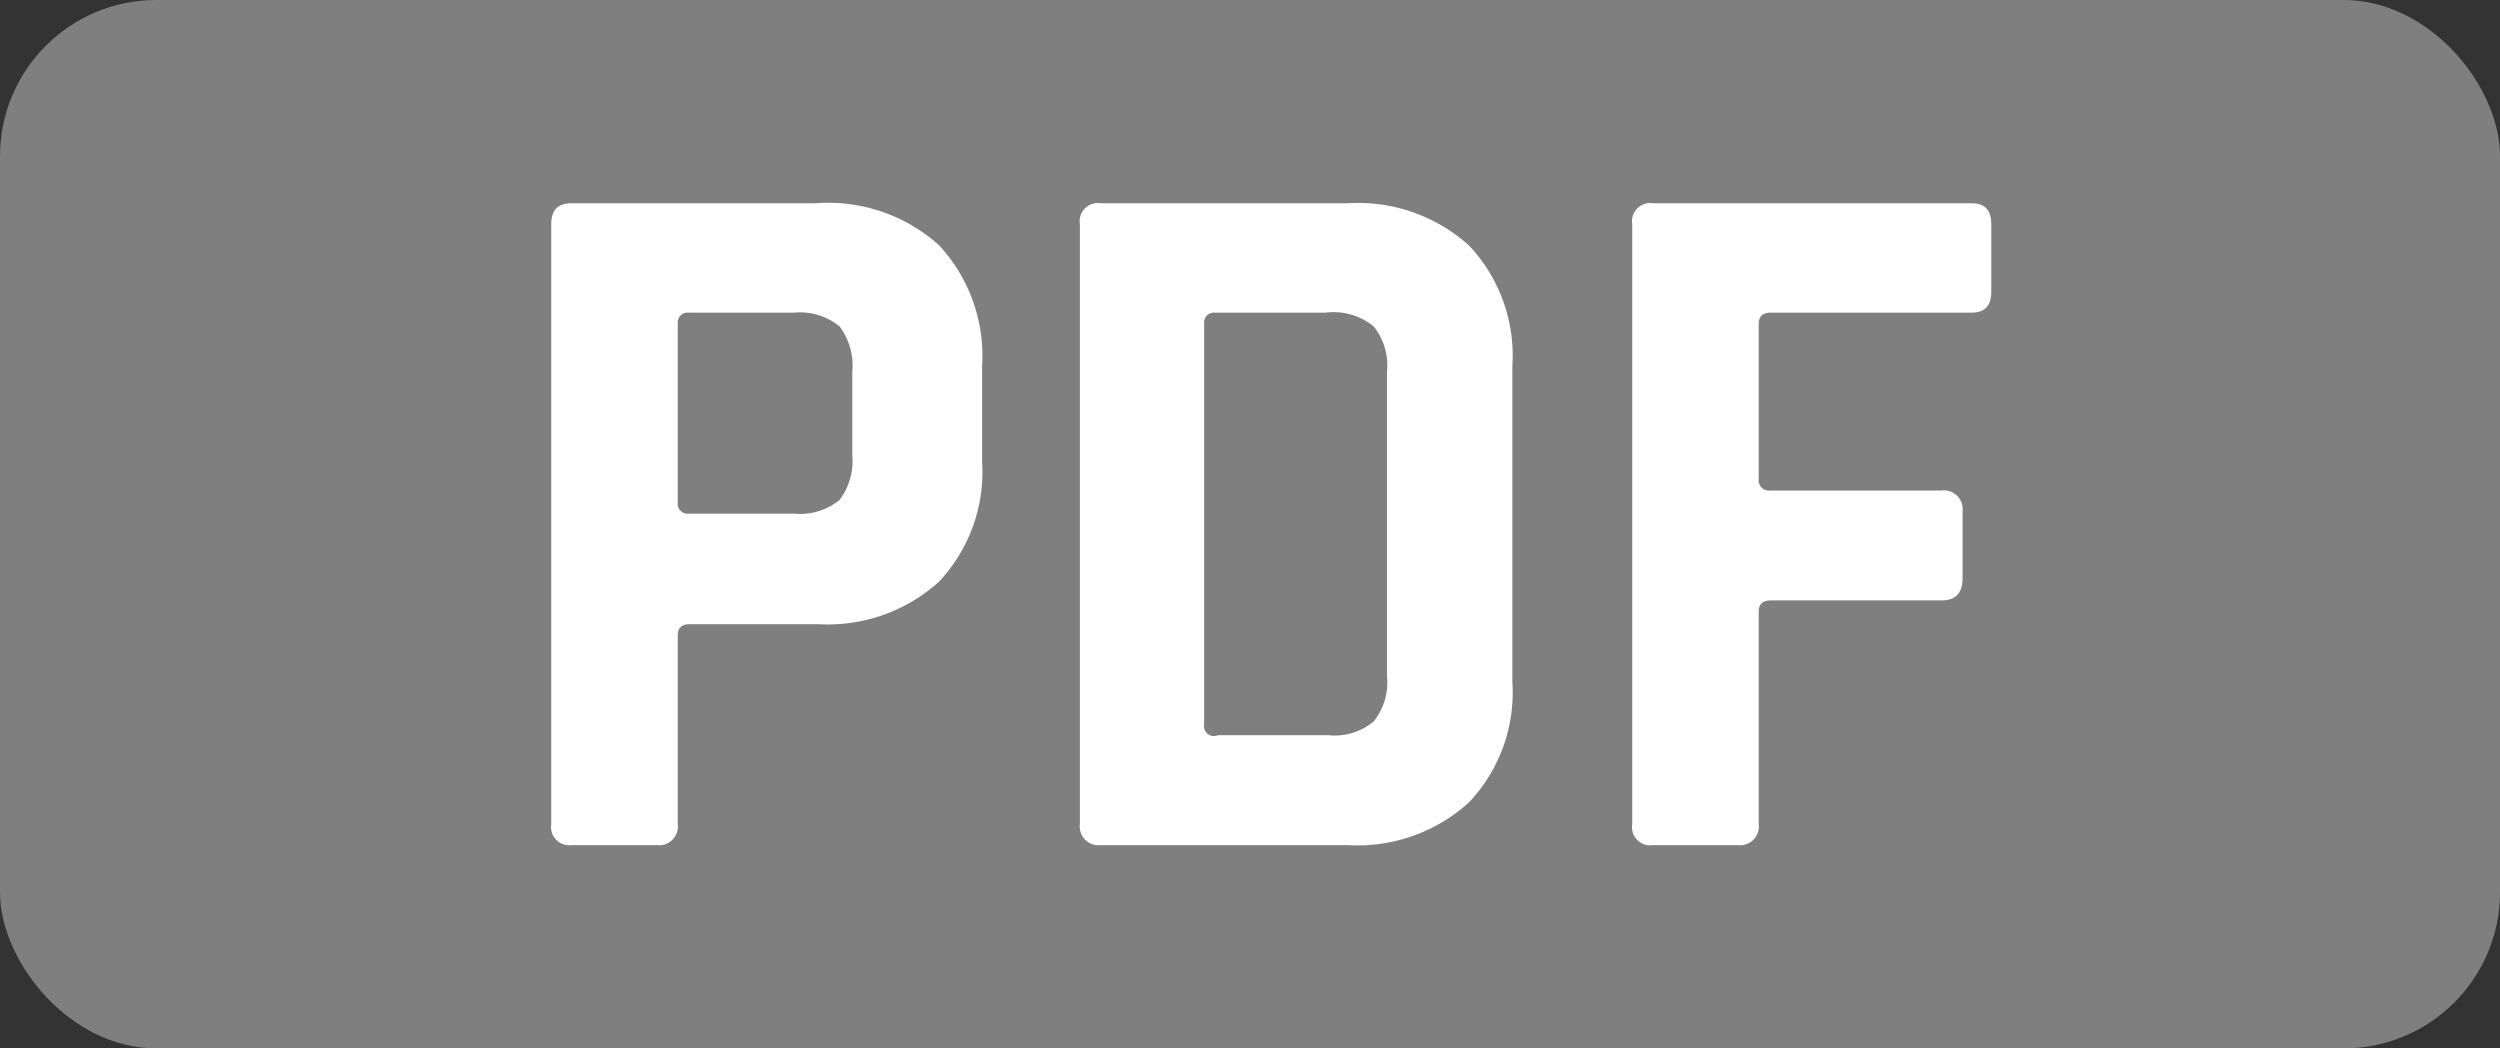
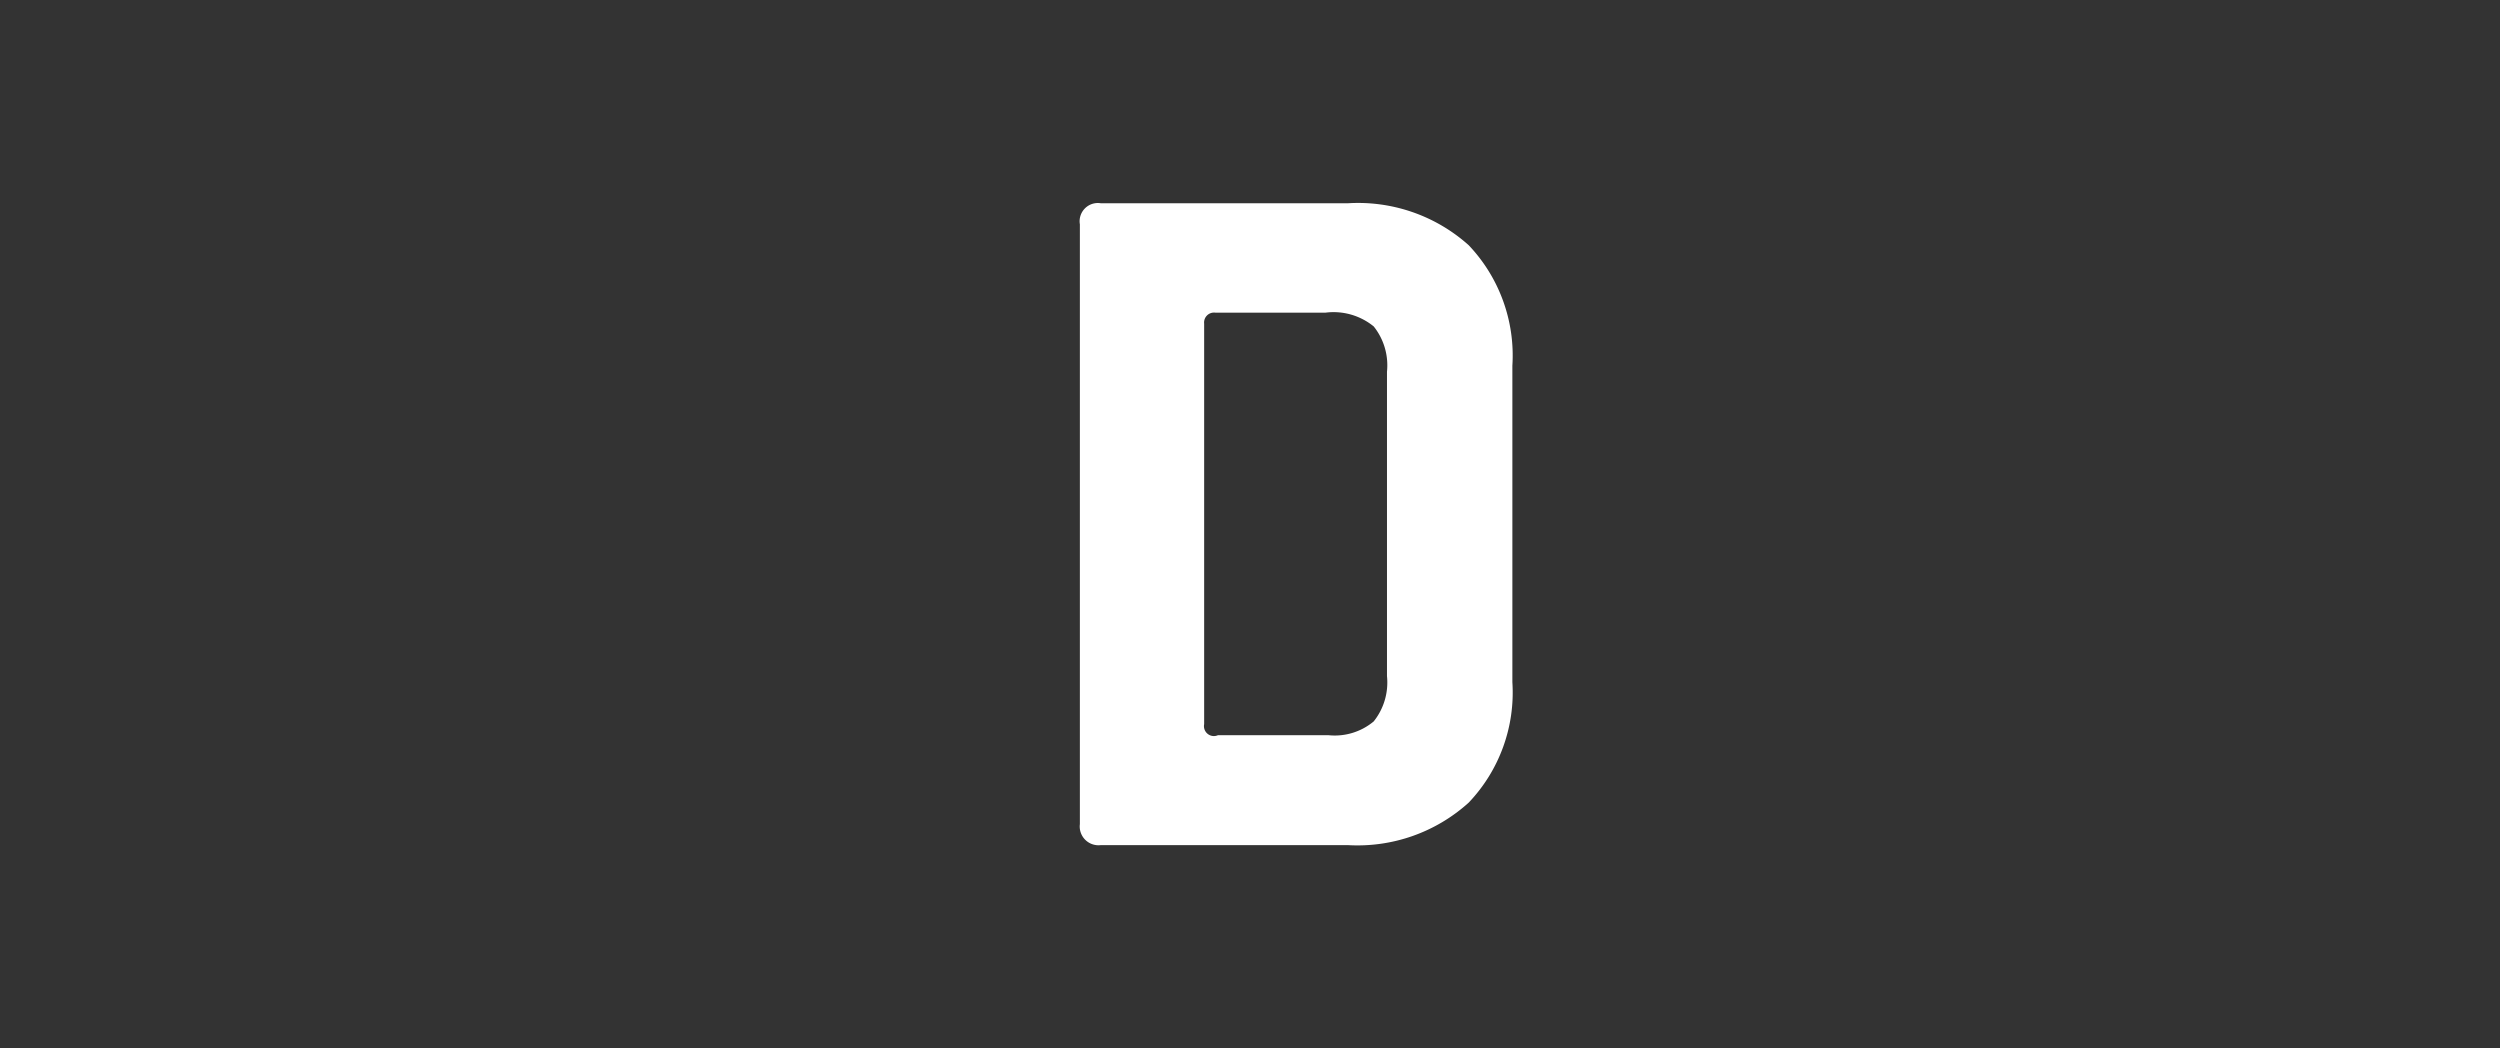
<svg xmlns="http://www.w3.org/2000/svg" viewBox="0 0 45.26 18.98">
  <rect x="0" y="0" width="45.26" height="18.98" fill="#333333" stroke="none" />
  <defs>
    <style>.cls-1{fill:#7f7f7f;}.cls-2{fill:#fff;}</style>
  </defs>
  <g id="Vrstva_2" data-name="Vrstva 2">
    <g id="Layer_1" data-name="Layer 1">
-       <rect class="cls-1" width="45.26" height="18.98" rx="2.83" />
-       <path class="cls-2" d="M11.89,15.3H10.35a.33.33,0,0,1-.37-.38V4.06c0-.26.12-.38.37-.38h4.41A3,3,0,0,1,17,4.44a2.94,2.94,0,0,1,.78,2.18V8.36A2.9,2.9,0,0,1,17,10.53a3,3,0,0,1-2.19.77H12.49c-.15,0-.22.07-.22.2v3.42A.34.34,0,0,1,11.89,15.3Zm.58-6h1.91a1.13,1.13,0,0,0,.82-.25,1.16,1.16,0,0,0,.23-.8V6.73a1.18,1.18,0,0,0-.23-.82,1.13,1.13,0,0,0-.82-.25H12.47a.18.18,0,0,0-.2.2V9.1A.18.18,0,0,0,12.47,9.3Z" />
      <path class="cls-2" d="M19.55,14.92V4.06a.33.33,0,0,1,.38-.38H24.4a3,3,0,0,1,2.19.76,2.9,2.9,0,0,1,.79,2.18v5.73a2.89,2.89,0,0,1-.79,2.18,3,3,0,0,1-2.19.77H19.93A.34.34,0,0,1,19.55,14.92Zm2.5-1.61h2a1.1,1.1,0,0,0,.82-.25,1.13,1.13,0,0,0,.24-.82V6.73a1.13,1.13,0,0,0-.24-.82A1.15,1.15,0,0,0,24,5.66h-2a.18.18,0,0,0-.2.2v7.25A.18.18,0,0,0,22.05,13.31Z" />
-       <path class="cls-2" d="M31.46,15.3H29.93a.33.33,0,0,1-.38-.38V4.06a.33.33,0,0,1,.38-.38h5.76c.24,0,.36.12.36.38V5.28c0,.26-.12.38-.36.38H32.06c-.15,0-.22.07-.22.2v2.8a.19.19,0,0,0,.22.22h3.09a.34.34,0,0,1,.38.38v1.21c0,.27-.13.4-.38.4H32.06c-.15,0-.22.07-.22.2v3.85A.34.34,0,0,1,31.46,15.3Z" />
    </g>
  </g>
</svg>